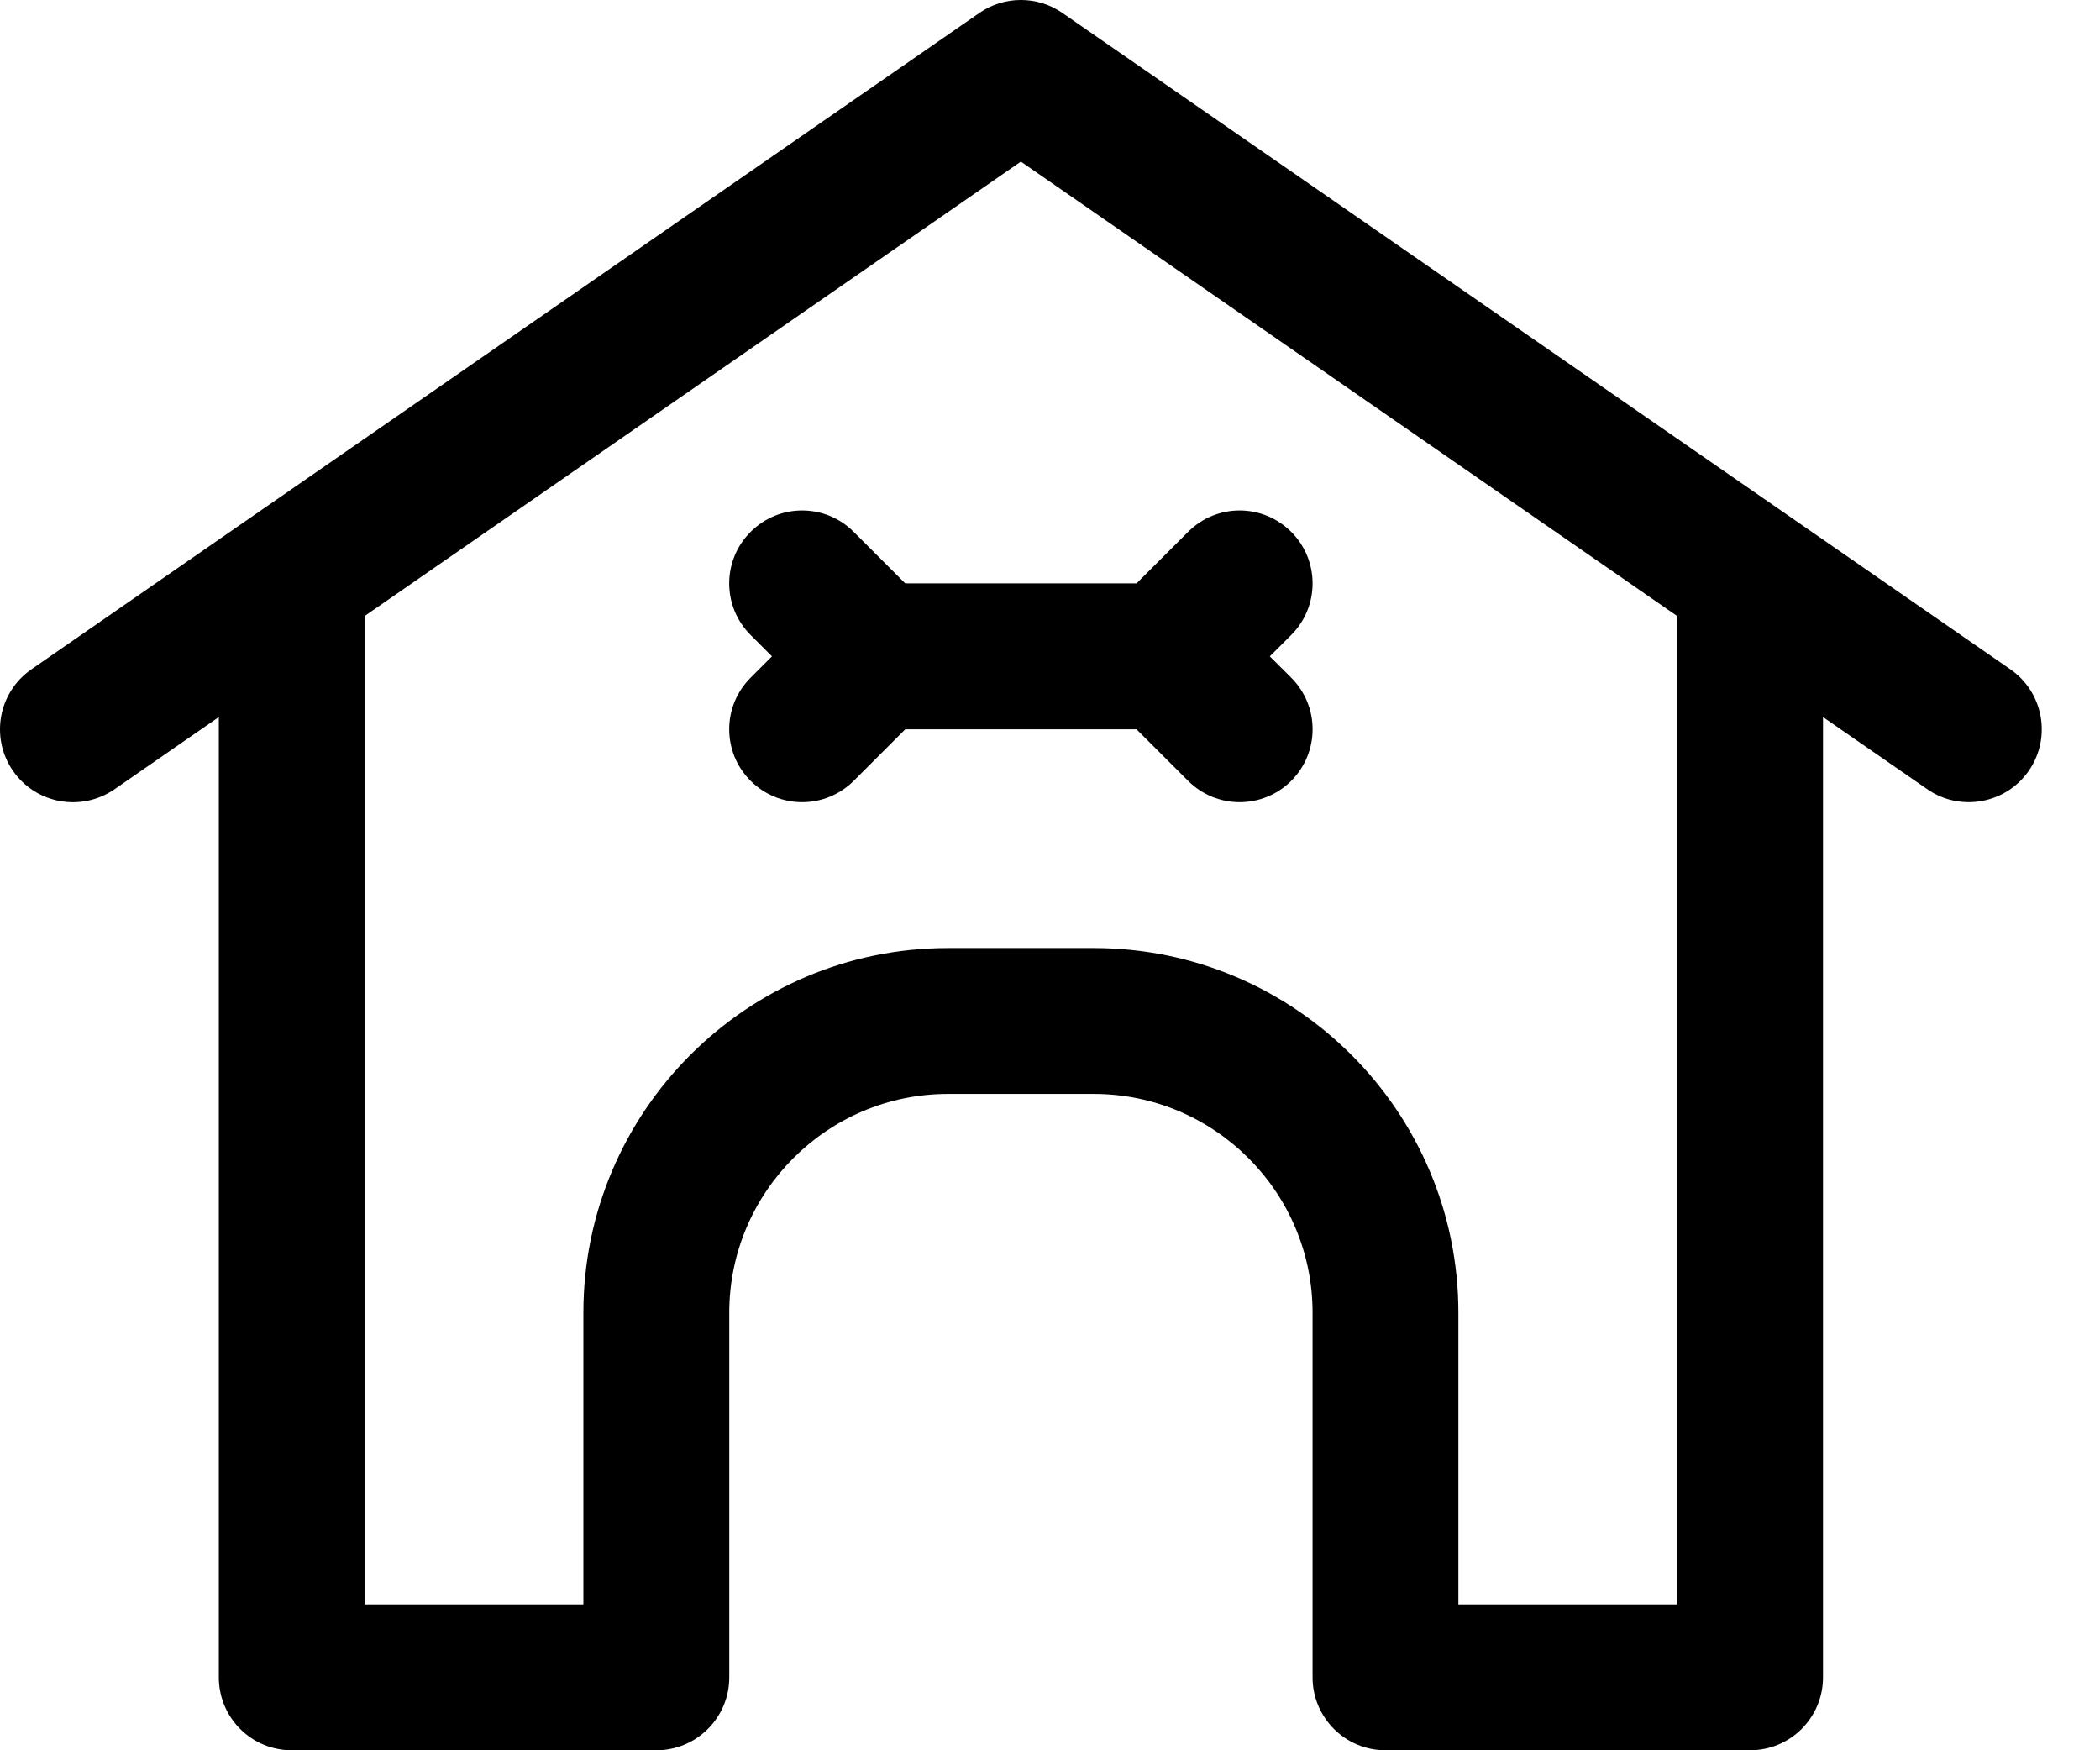
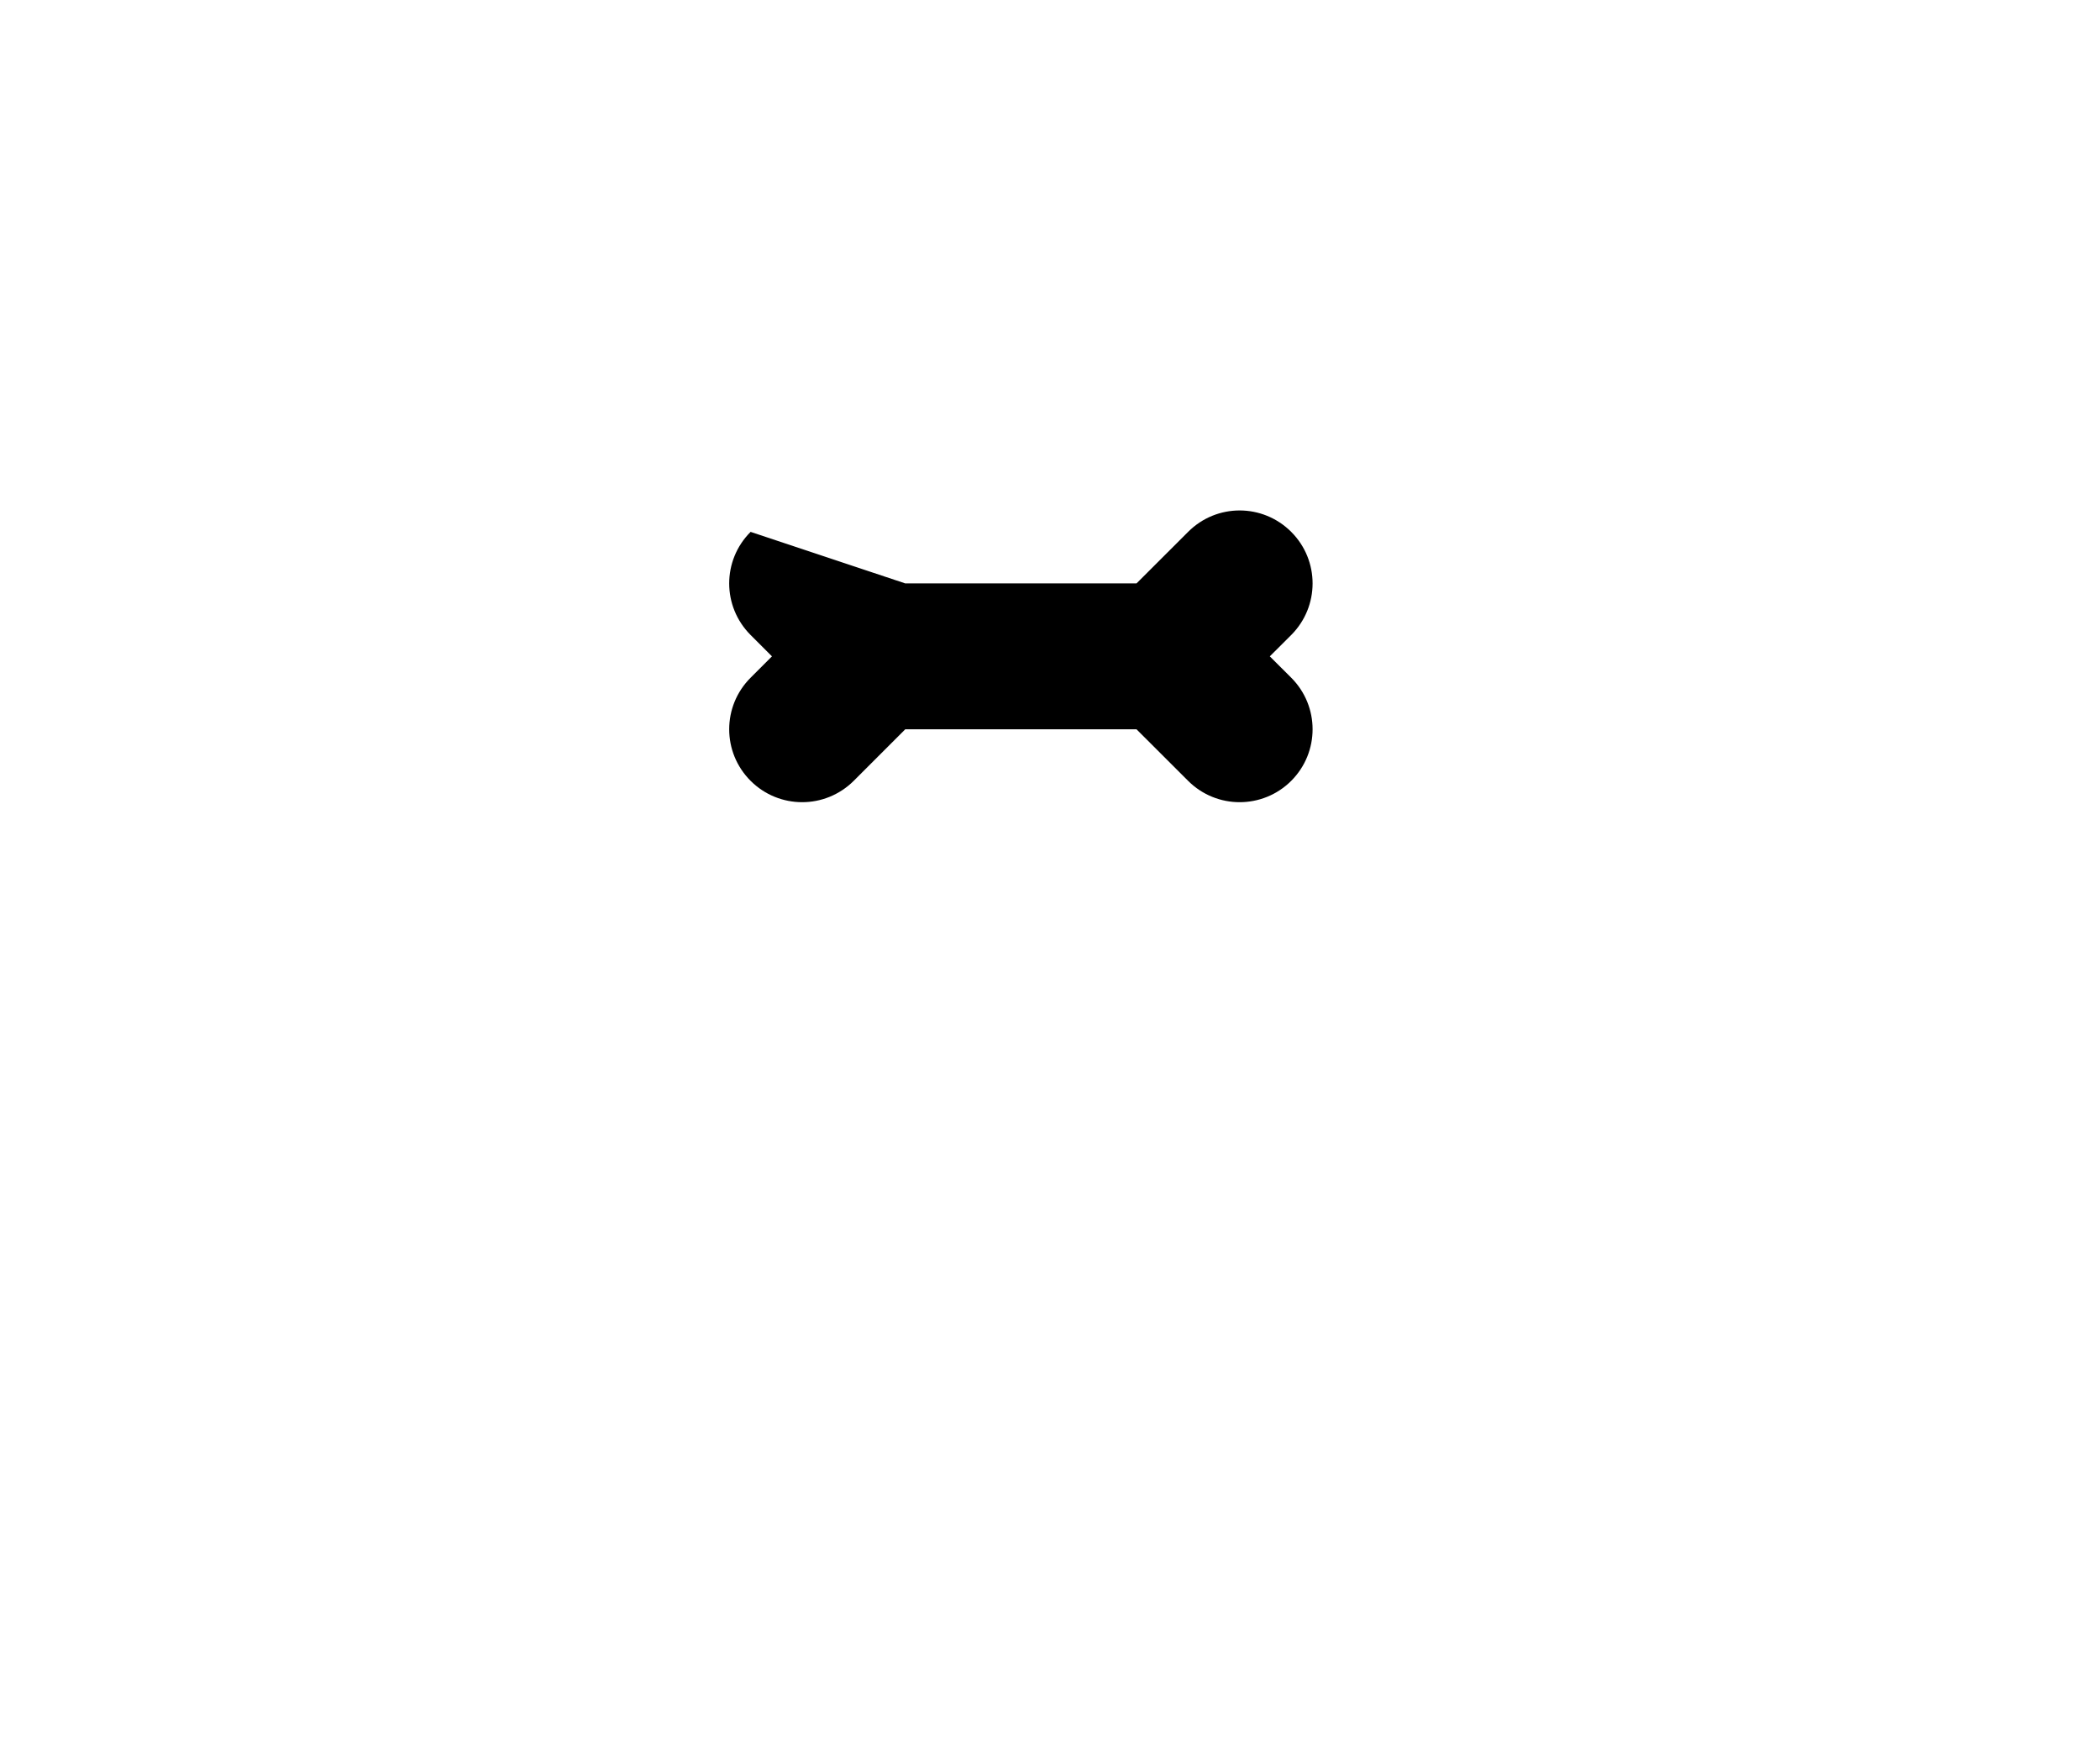
<svg xmlns="http://www.w3.org/2000/svg" fill="none" viewBox="0 0 30 25" height="25" width="30">
-   <path fill="black" d="M10.723 9.68L11.028 9.375L10.723 9.07C10.315 8.662 10.315 8.004 10.723 7.597C11.13 7.189 11.788 7.189 12.196 7.597L12.932 8.333H16.236L16.973 7.597C17.38 7.189 18.038 7.189 18.446 7.597C18.853 8.004 18.853 8.662 18.446 9.07L18.14 9.375L18.446 9.68C18.853 10.087 18.853 10.746 18.446 11.153C18.243 11.356 17.976 11.458 17.709 11.458C17.443 11.458 17.176 11.356 16.973 11.153L16.236 10.417H12.932L12.196 11.153C11.992 11.356 11.726 11.458 11.459 11.458C11.193 11.458 10.926 11.356 10.723 11.153C10.315 10.746 10.315 10.087 10.723 9.68Z" />
-   <path fill="black" d="M28.719 9.56L15.177 0.185C14.821 -0.062 14.347 -0.062 13.991 0.185L0.449 9.56C-0.024 9.887 -0.142 10.537 0.185 11.01C0.512 11.482 1.16 11.601 1.635 11.274L3.126 10.242V23.958C3.126 24.534 3.591 25 4.167 25H9.376C9.952 25 10.418 24.534 10.418 23.958V18.75C10.418 17.027 11.82 15.625 13.543 15.625H15.626C17.349 15.625 18.751 17.027 18.751 18.75V23.958C18.751 24.534 19.217 25 19.793 25H25.001C25.577 25 26.043 24.534 26.043 23.958V10.242L27.533 11.273C28.001 11.598 28.653 11.485 28.983 11.009C29.31 10.536 29.192 9.887 28.719 9.56ZM23.959 22.917H20.834V18.75C20.834 15.878 18.498 13.541 15.626 13.541H13.543C10.671 13.541 8.334 15.878 8.334 18.75V22.917H5.209V8.799L14.584 2.308L23.959 8.799V22.917Z" />
+   <path fill="black" d="M10.723 9.68L11.028 9.375L10.723 9.07C10.315 8.662 10.315 8.004 10.723 7.597L12.932 8.333H16.236L16.973 7.597C17.38 7.189 18.038 7.189 18.446 7.597C18.853 8.004 18.853 8.662 18.446 9.07L18.14 9.375L18.446 9.68C18.853 10.087 18.853 10.746 18.446 11.153C18.243 11.356 17.976 11.458 17.709 11.458C17.443 11.458 17.176 11.356 16.973 11.153L16.236 10.417H12.932L12.196 11.153C11.992 11.356 11.726 11.458 11.459 11.458C11.193 11.458 10.926 11.356 10.723 11.153C10.315 10.746 10.315 10.087 10.723 9.68Z" />
</svg>